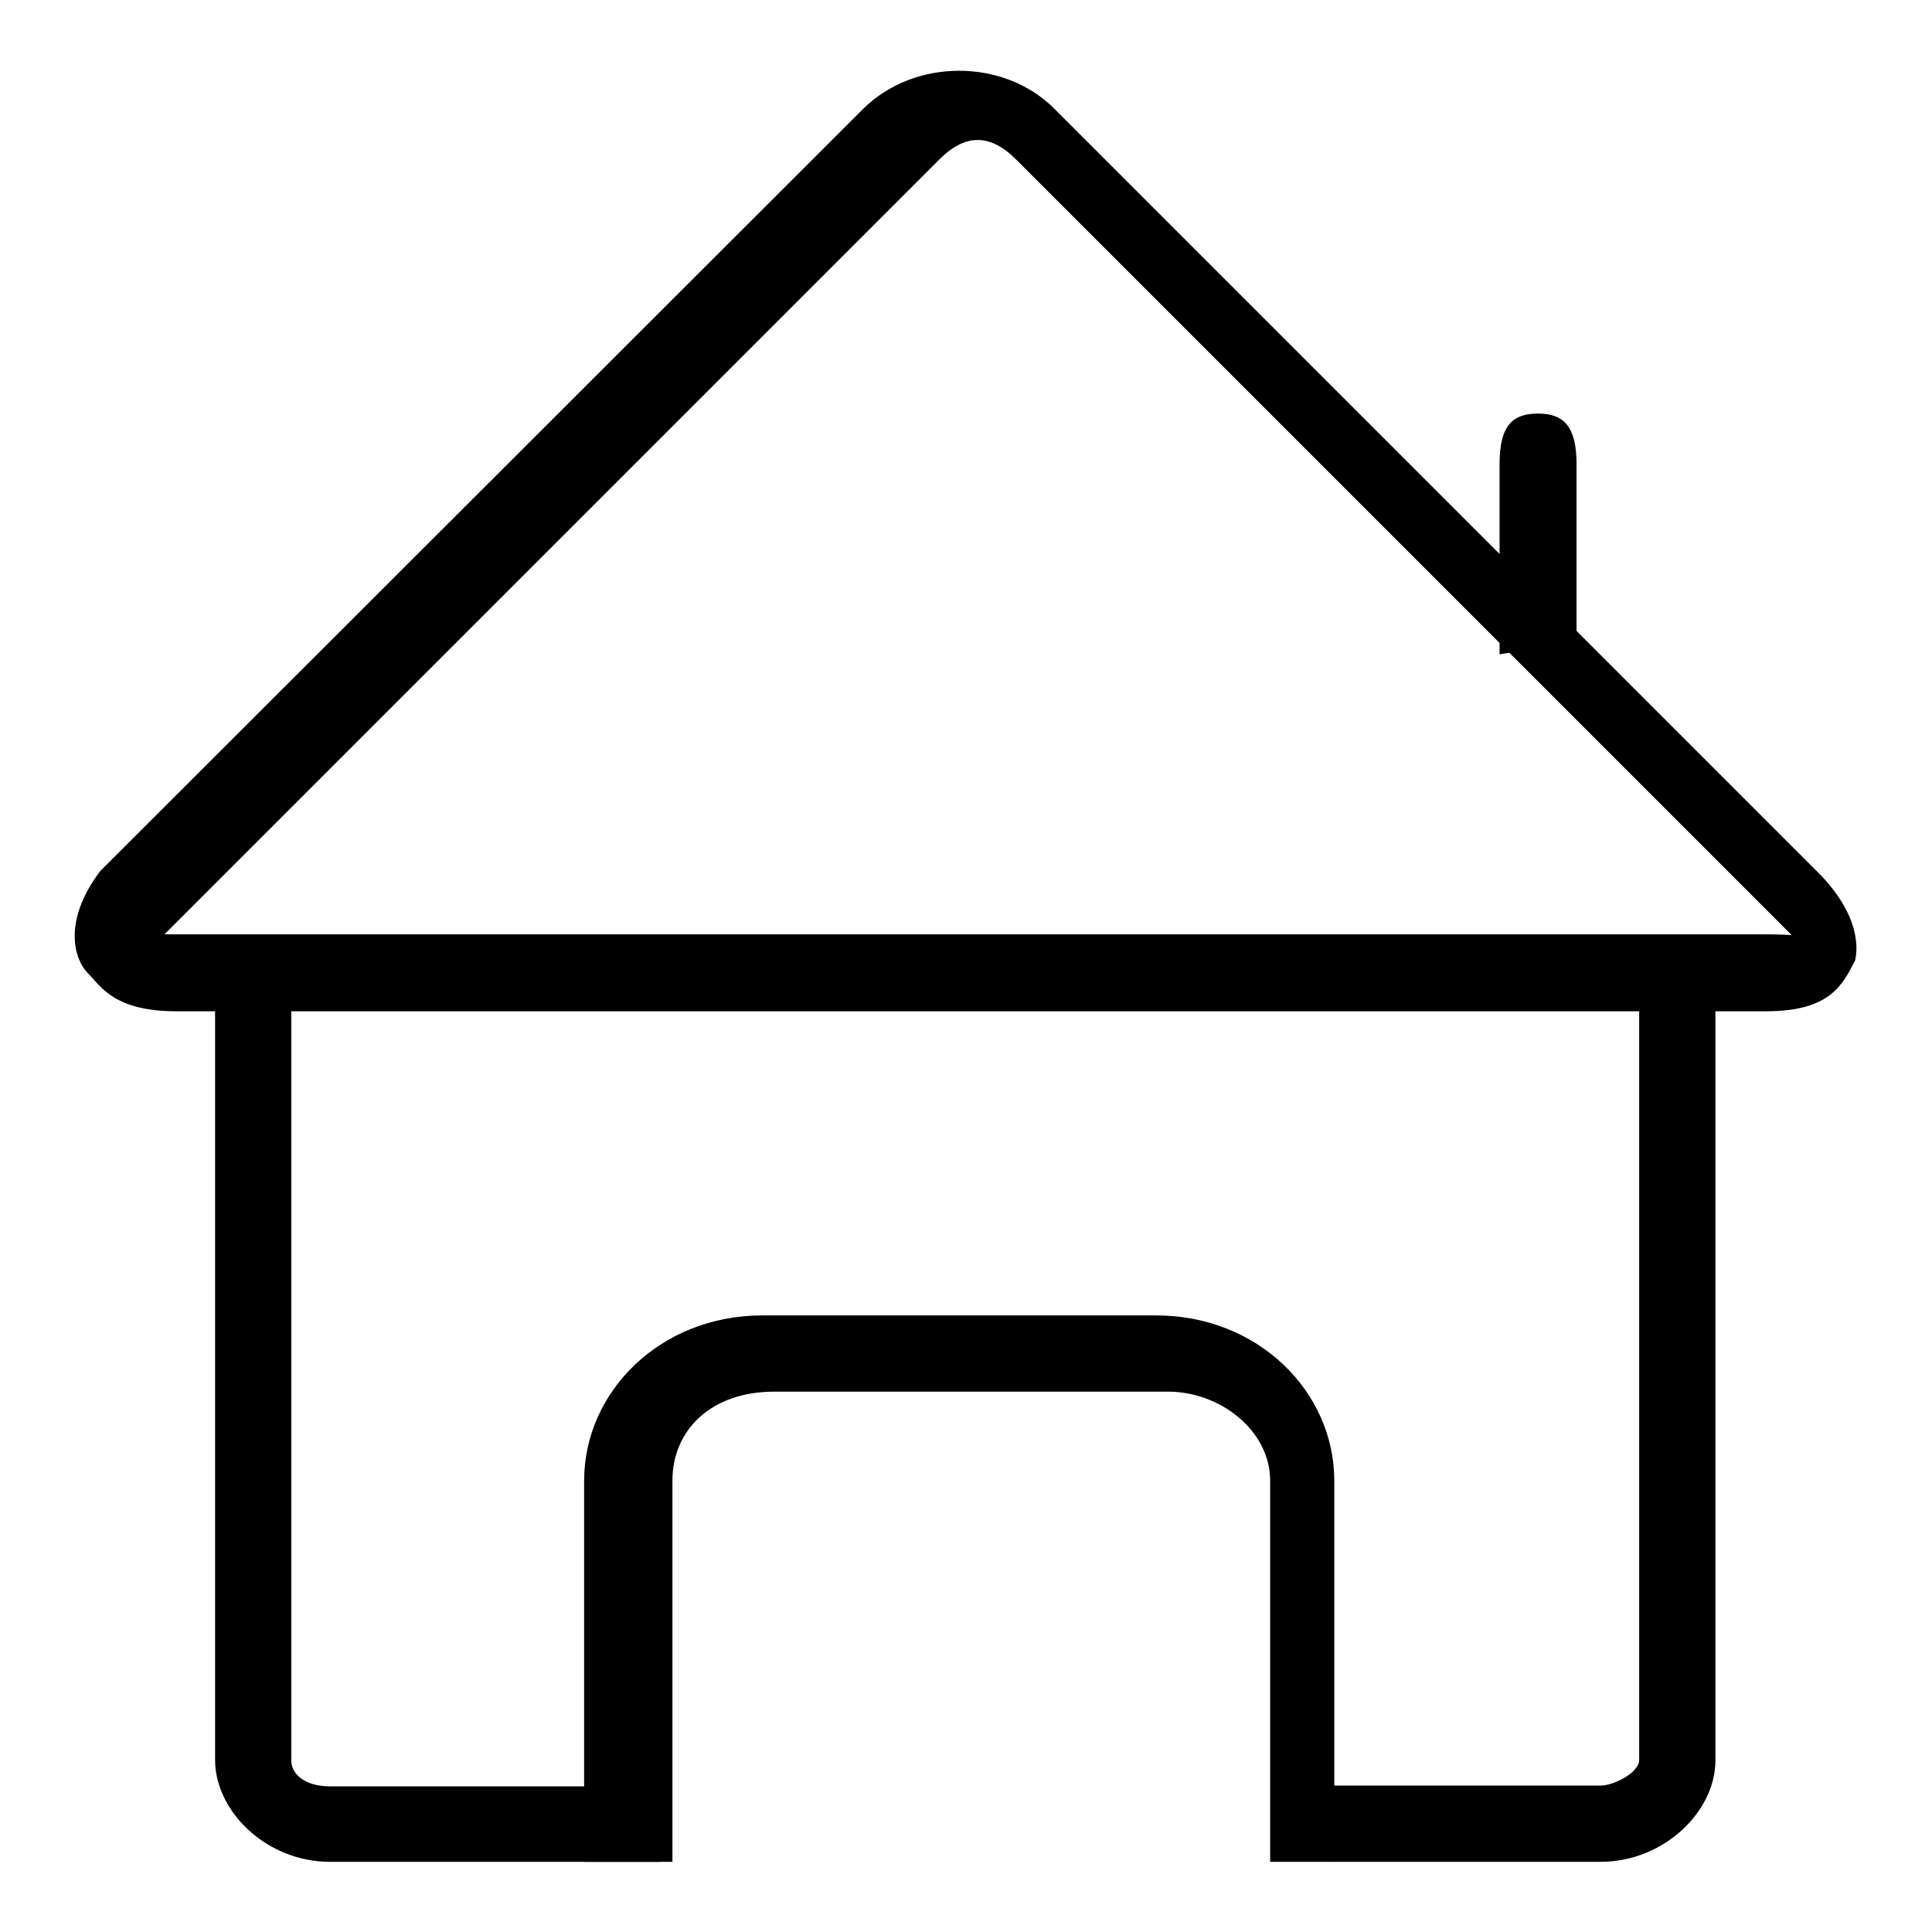
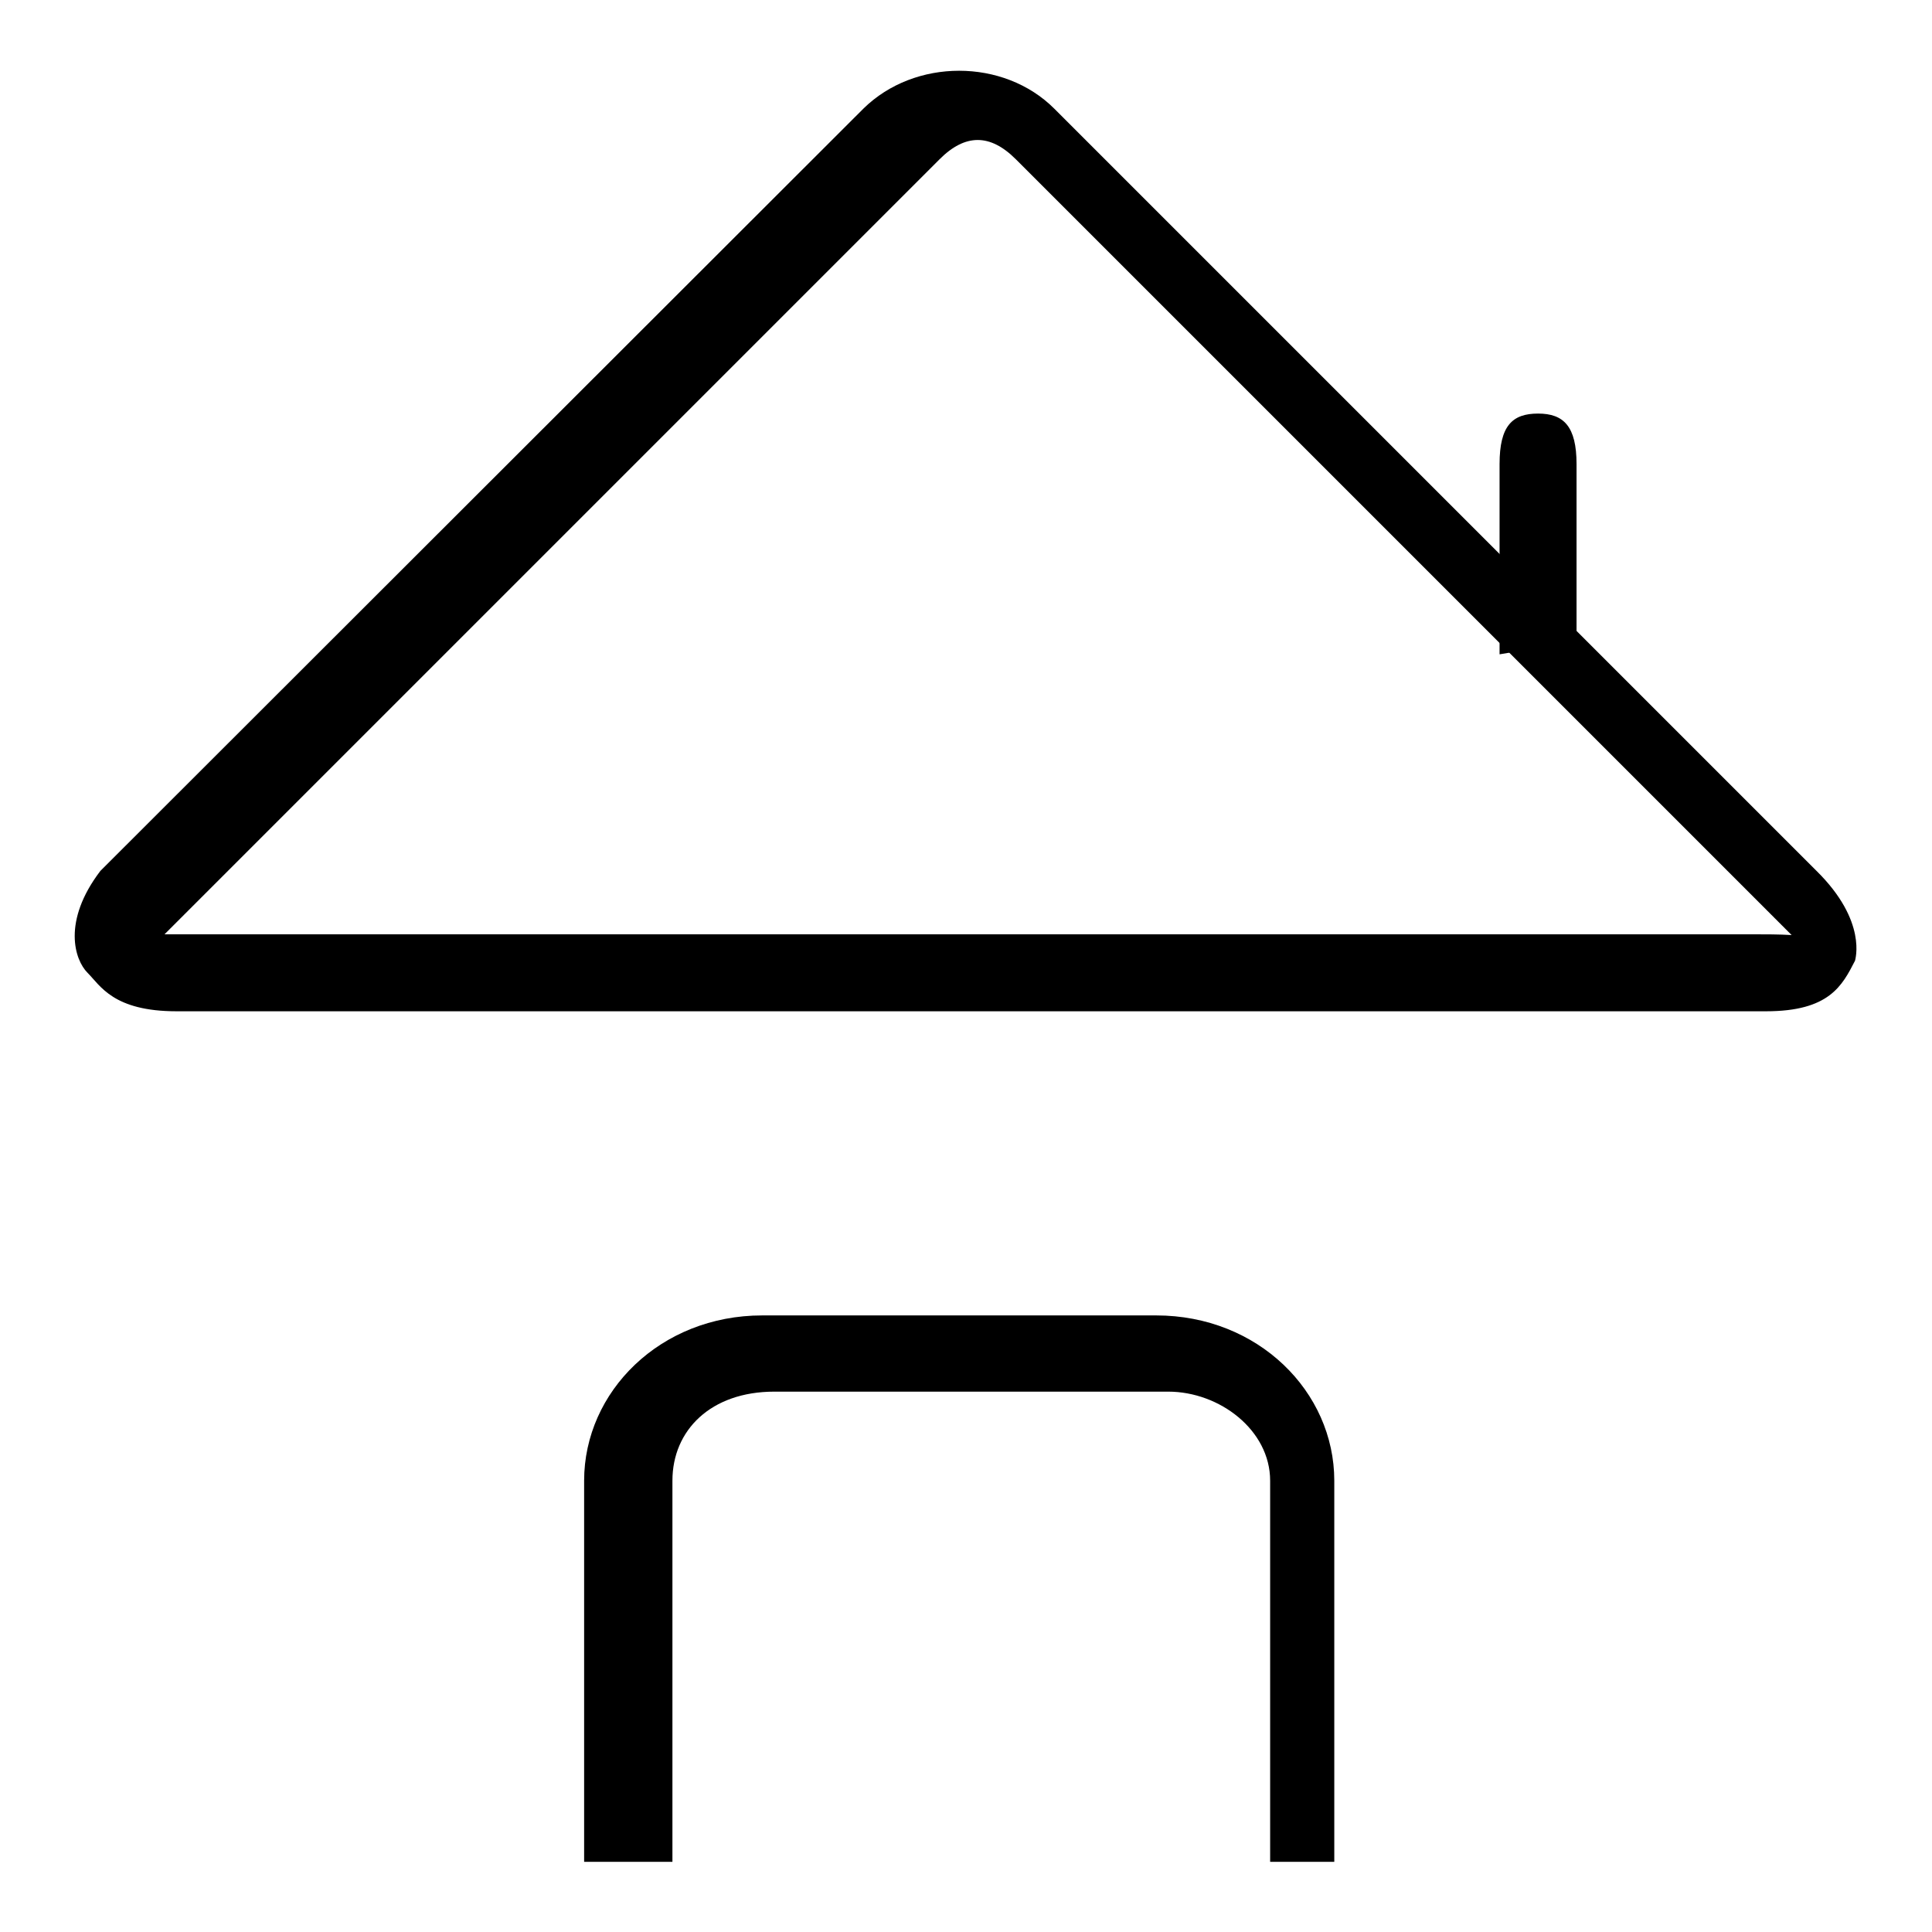
<svg xmlns="http://www.w3.org/2000/svg" version="1.1" x="0px" y="0px" viewBox="0 0 256 256" enable-background="new 0 0 256 256" xml:space="preserve">
  <g>
    <g>
      <path fill="#000000" d="M240.7,115.4l-101-101c-6.7-6.7-18.5-6.7-25.3,0l-101.1,101c-5.1,6.7-3.4,11.8-1.7,13.5c1.7,1.7,3.4,5.1,11.8,5.1H234c8.4,0,10.1-3.4,11.8-6.7C245.8,127.2,247.5,122.1,240.7,115.4z M232.3,123.8H23.5c-1.7,0-1.7,0-1.7,0l0,0c0,0,0,0,1.7-1.7l101-101c3.4-3.4,6.7-3.4,10.1,0l101.1,101.1l1.7,1.7C235.7,123.8,234,123.8,232.3,123.8z" />
-       <path fill="#000000" d="M212.1,246.7h-35.4v-10.1h35.4c1.7,0,5.1-1.7,5.1-3.4V127.2h10.1v106.1C227.3,240,220.5,246.7,212.1,246.7z" />
-       <path fill="#000000" d="M87.5,246.7H43.7c-8.4,0-15.2-6.7-15.2-13.5V127.2h10.1v106.1c0,1.7,1.7,3.4,5.1,3.4h43.8L87.5,246.7L87.5,246.7z" />
      <path fill="#000000" d="M178.4,246.7h-10.1v-50.5c0-6.7-6.7-11.8-13.5-11.8h-52.2c-8.4,0-13.5,5.1-13.5,11.8v50.5H77.4v-50.5c0-11.8,10.1-21.9,23.6-21.9h52.2c13.5,0,23.6,10.1,23.6,21.9v50.5H178.4z" />
      <path fill="#000000" d="M198.7,86.7V61.5c0-5.1,1.7-6.7,5.1-6.7l0,0c3.4,0,5.1,1.7,5.1,6.7V85" />
    </g>
  </g>
</svg>